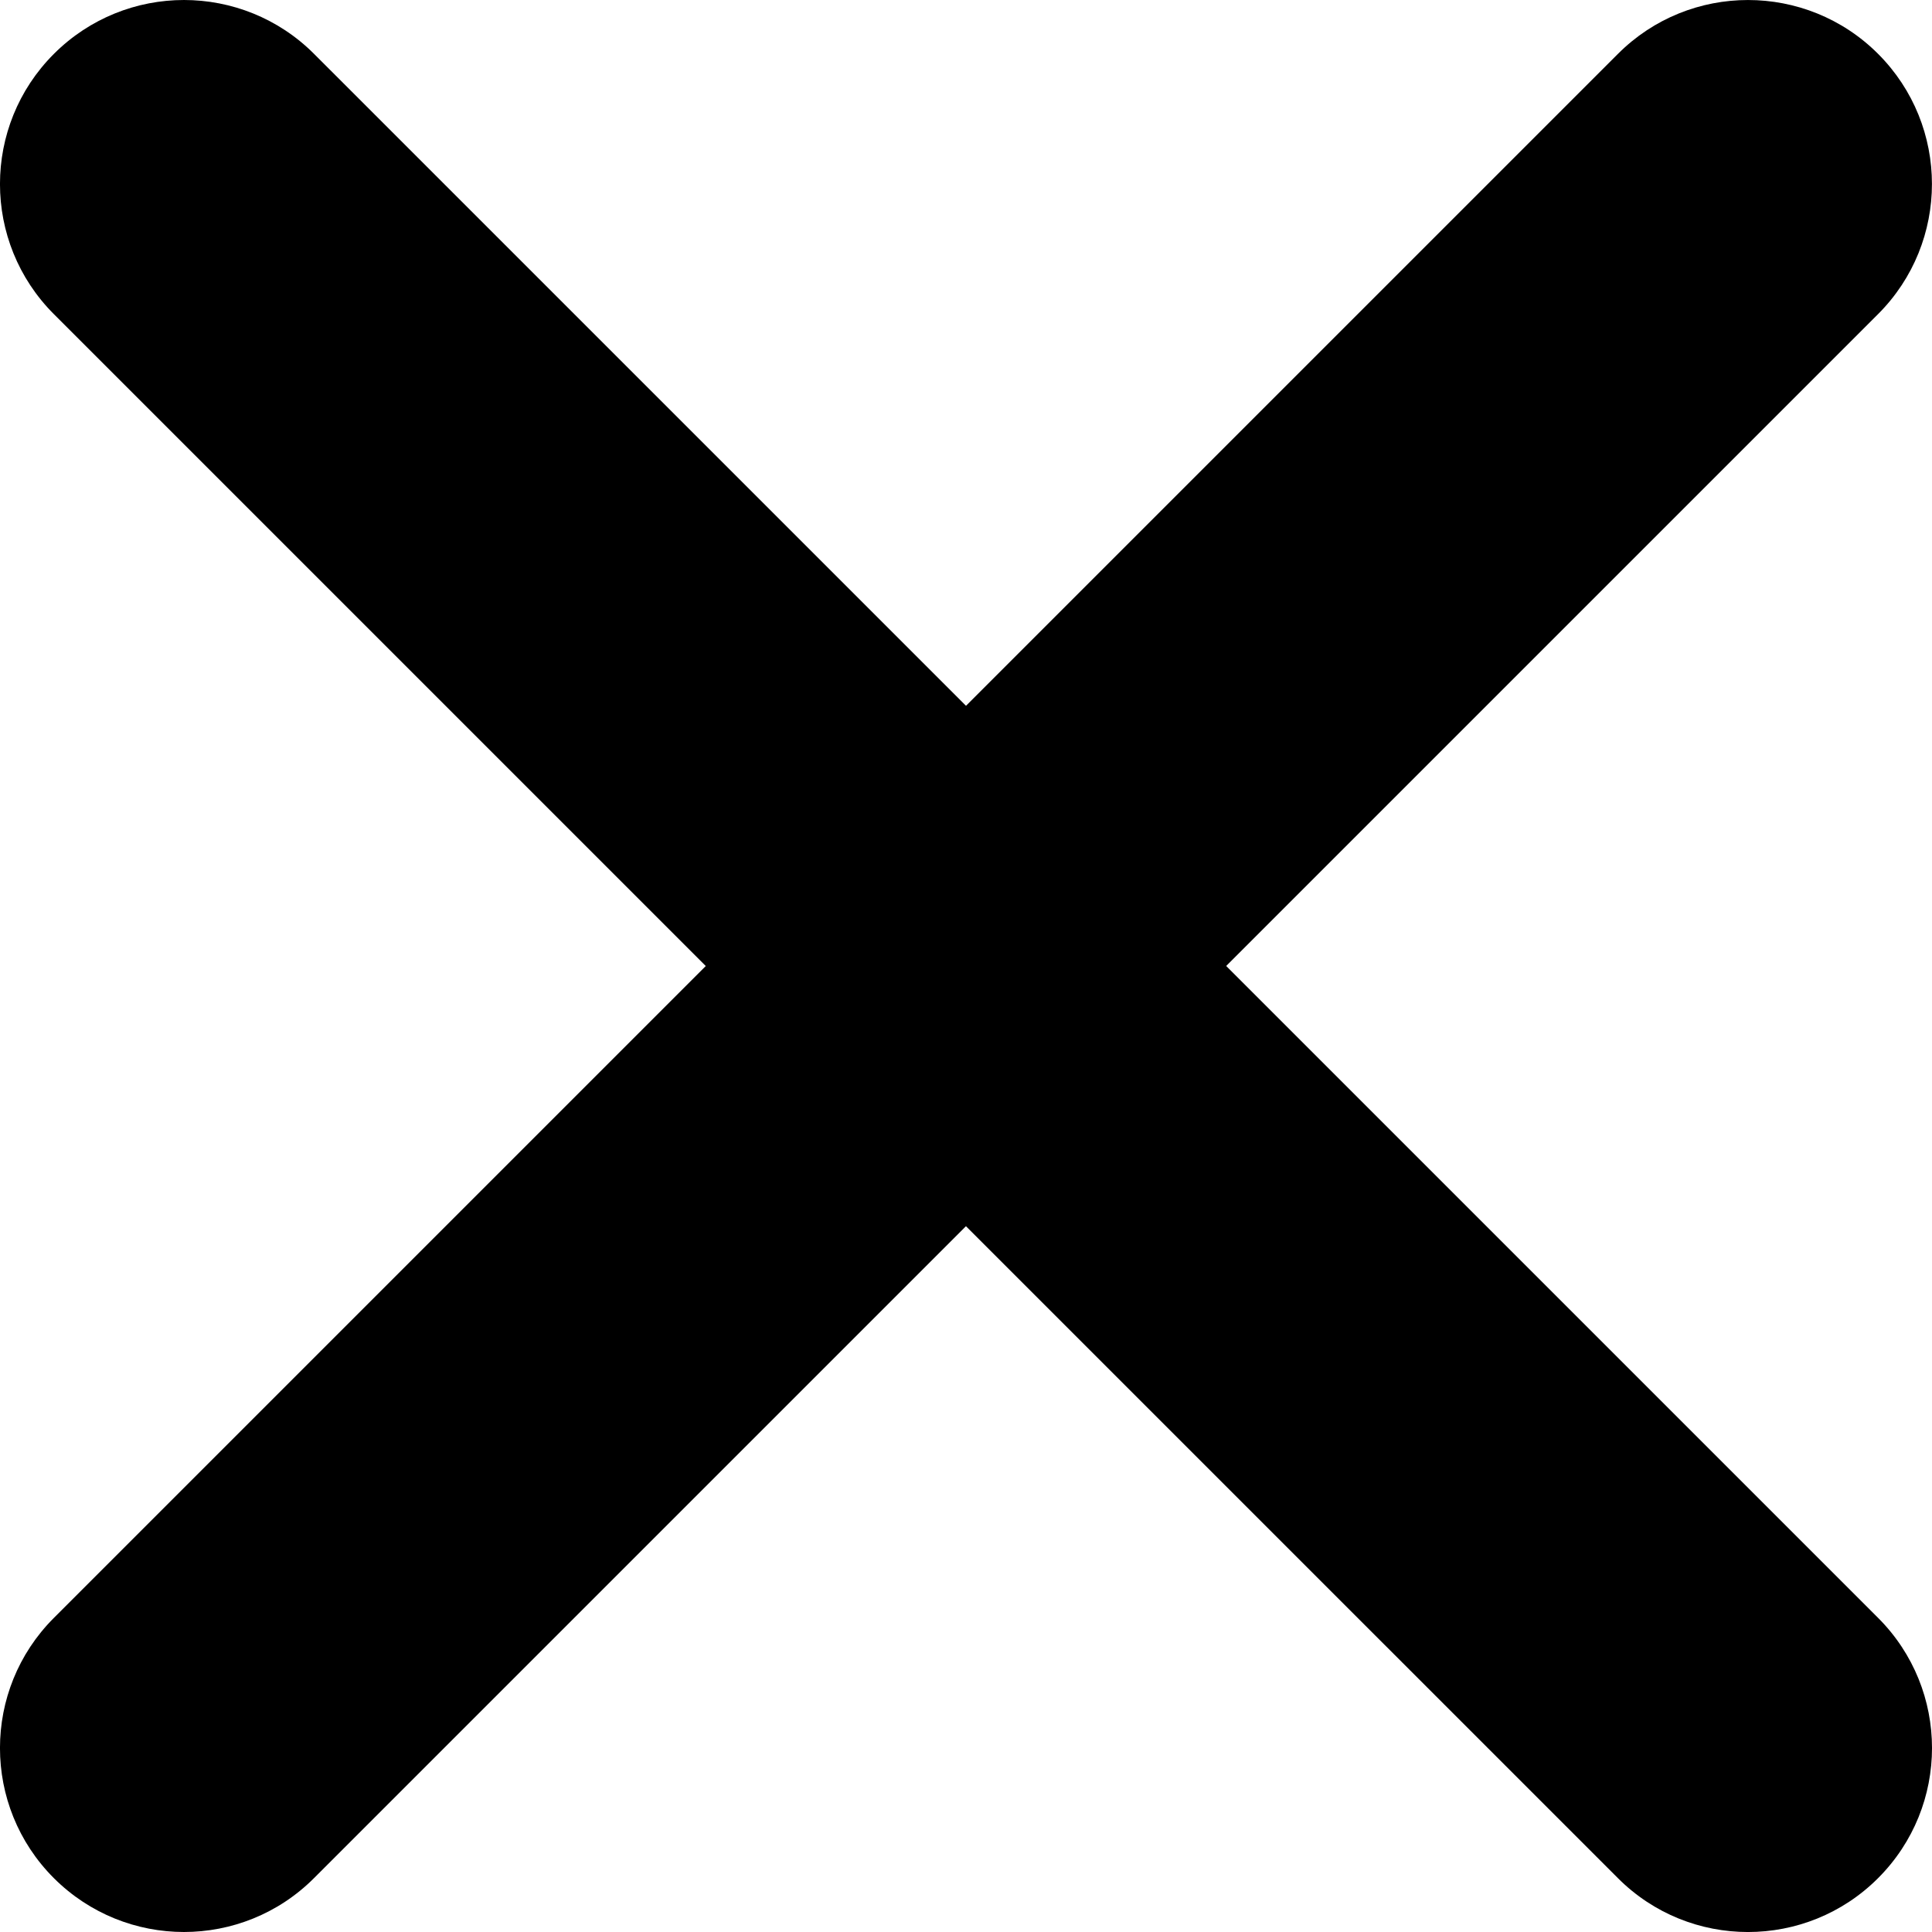
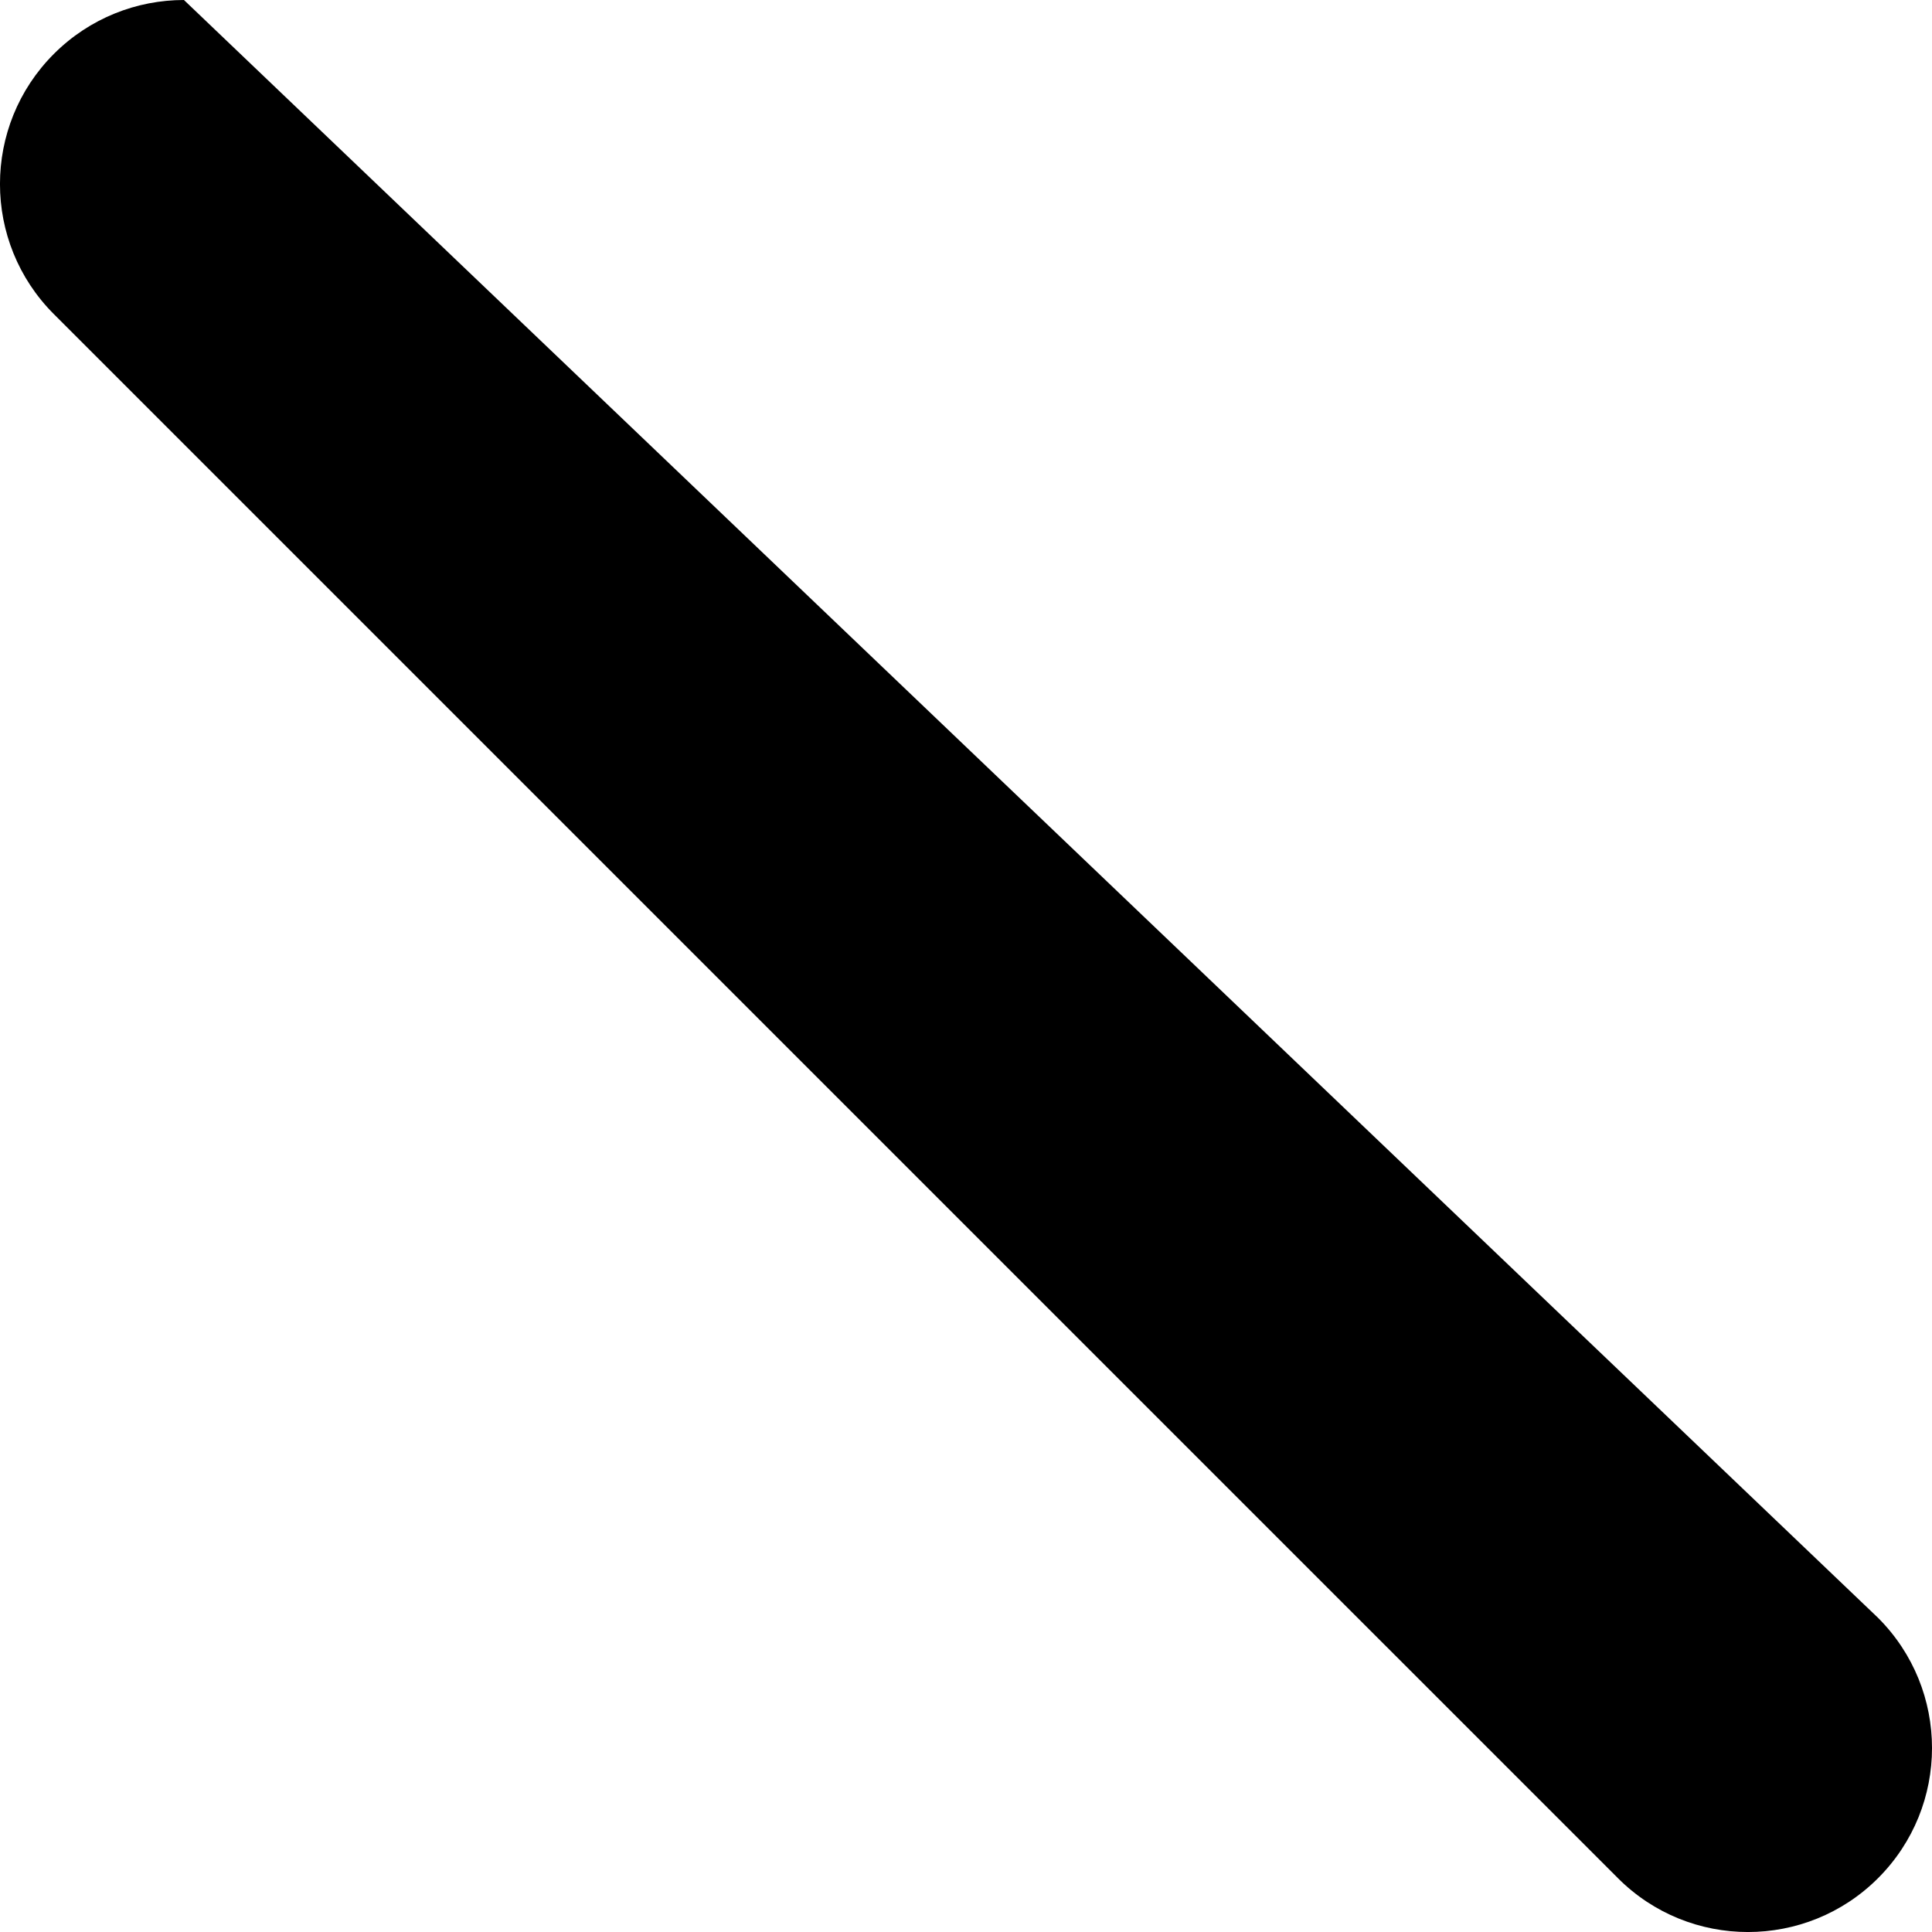
<svg xmlns="http://www.w3.org/2000/svg" width="42" height="42" viewBox="0 0 42 42" fill="none">
-   <path d="M40.828 1.171C42.389 2.733 42.389 5.266 40.828 6.828L6.827 40.828C6.048 41.609 5.022 42 3.999 42C2.977 42 1.952 41.609 1.171 40.829C-0.391 39.267 -0.391 36.734 1.171 35.172L35.172 1.172C36.731 -0.39 39.267 -0.39 40.828 1.171Z" fill="black" />
-   <path d="M40.828 40.829C39.267 42.391 36.731 42.391 35.172 40.829L1.171 6.829C-0.391 5.267 -0.391 2.734 1.171 1.172C1.952 0.391 2.977 0 3.999 0C5.022 0 6.048 0.391 6.827 1.171L40.828 35.171C42.391 36.734 42.391 39.266 40.828 40.829Z" fill="black" />
+   <path d="M40.828 40.829C39.267 42.391 36.731 42.391 35.172 40.829L1.171 6.829C-0.391 5.267 -0.391 2.734 1.171 1.172C1.952 0.391 2.977 0 3.999 0L40.828 35.171C42.391 36.734 42.391 39.266 40.828 40.829Z" fill="black" />
</svg>